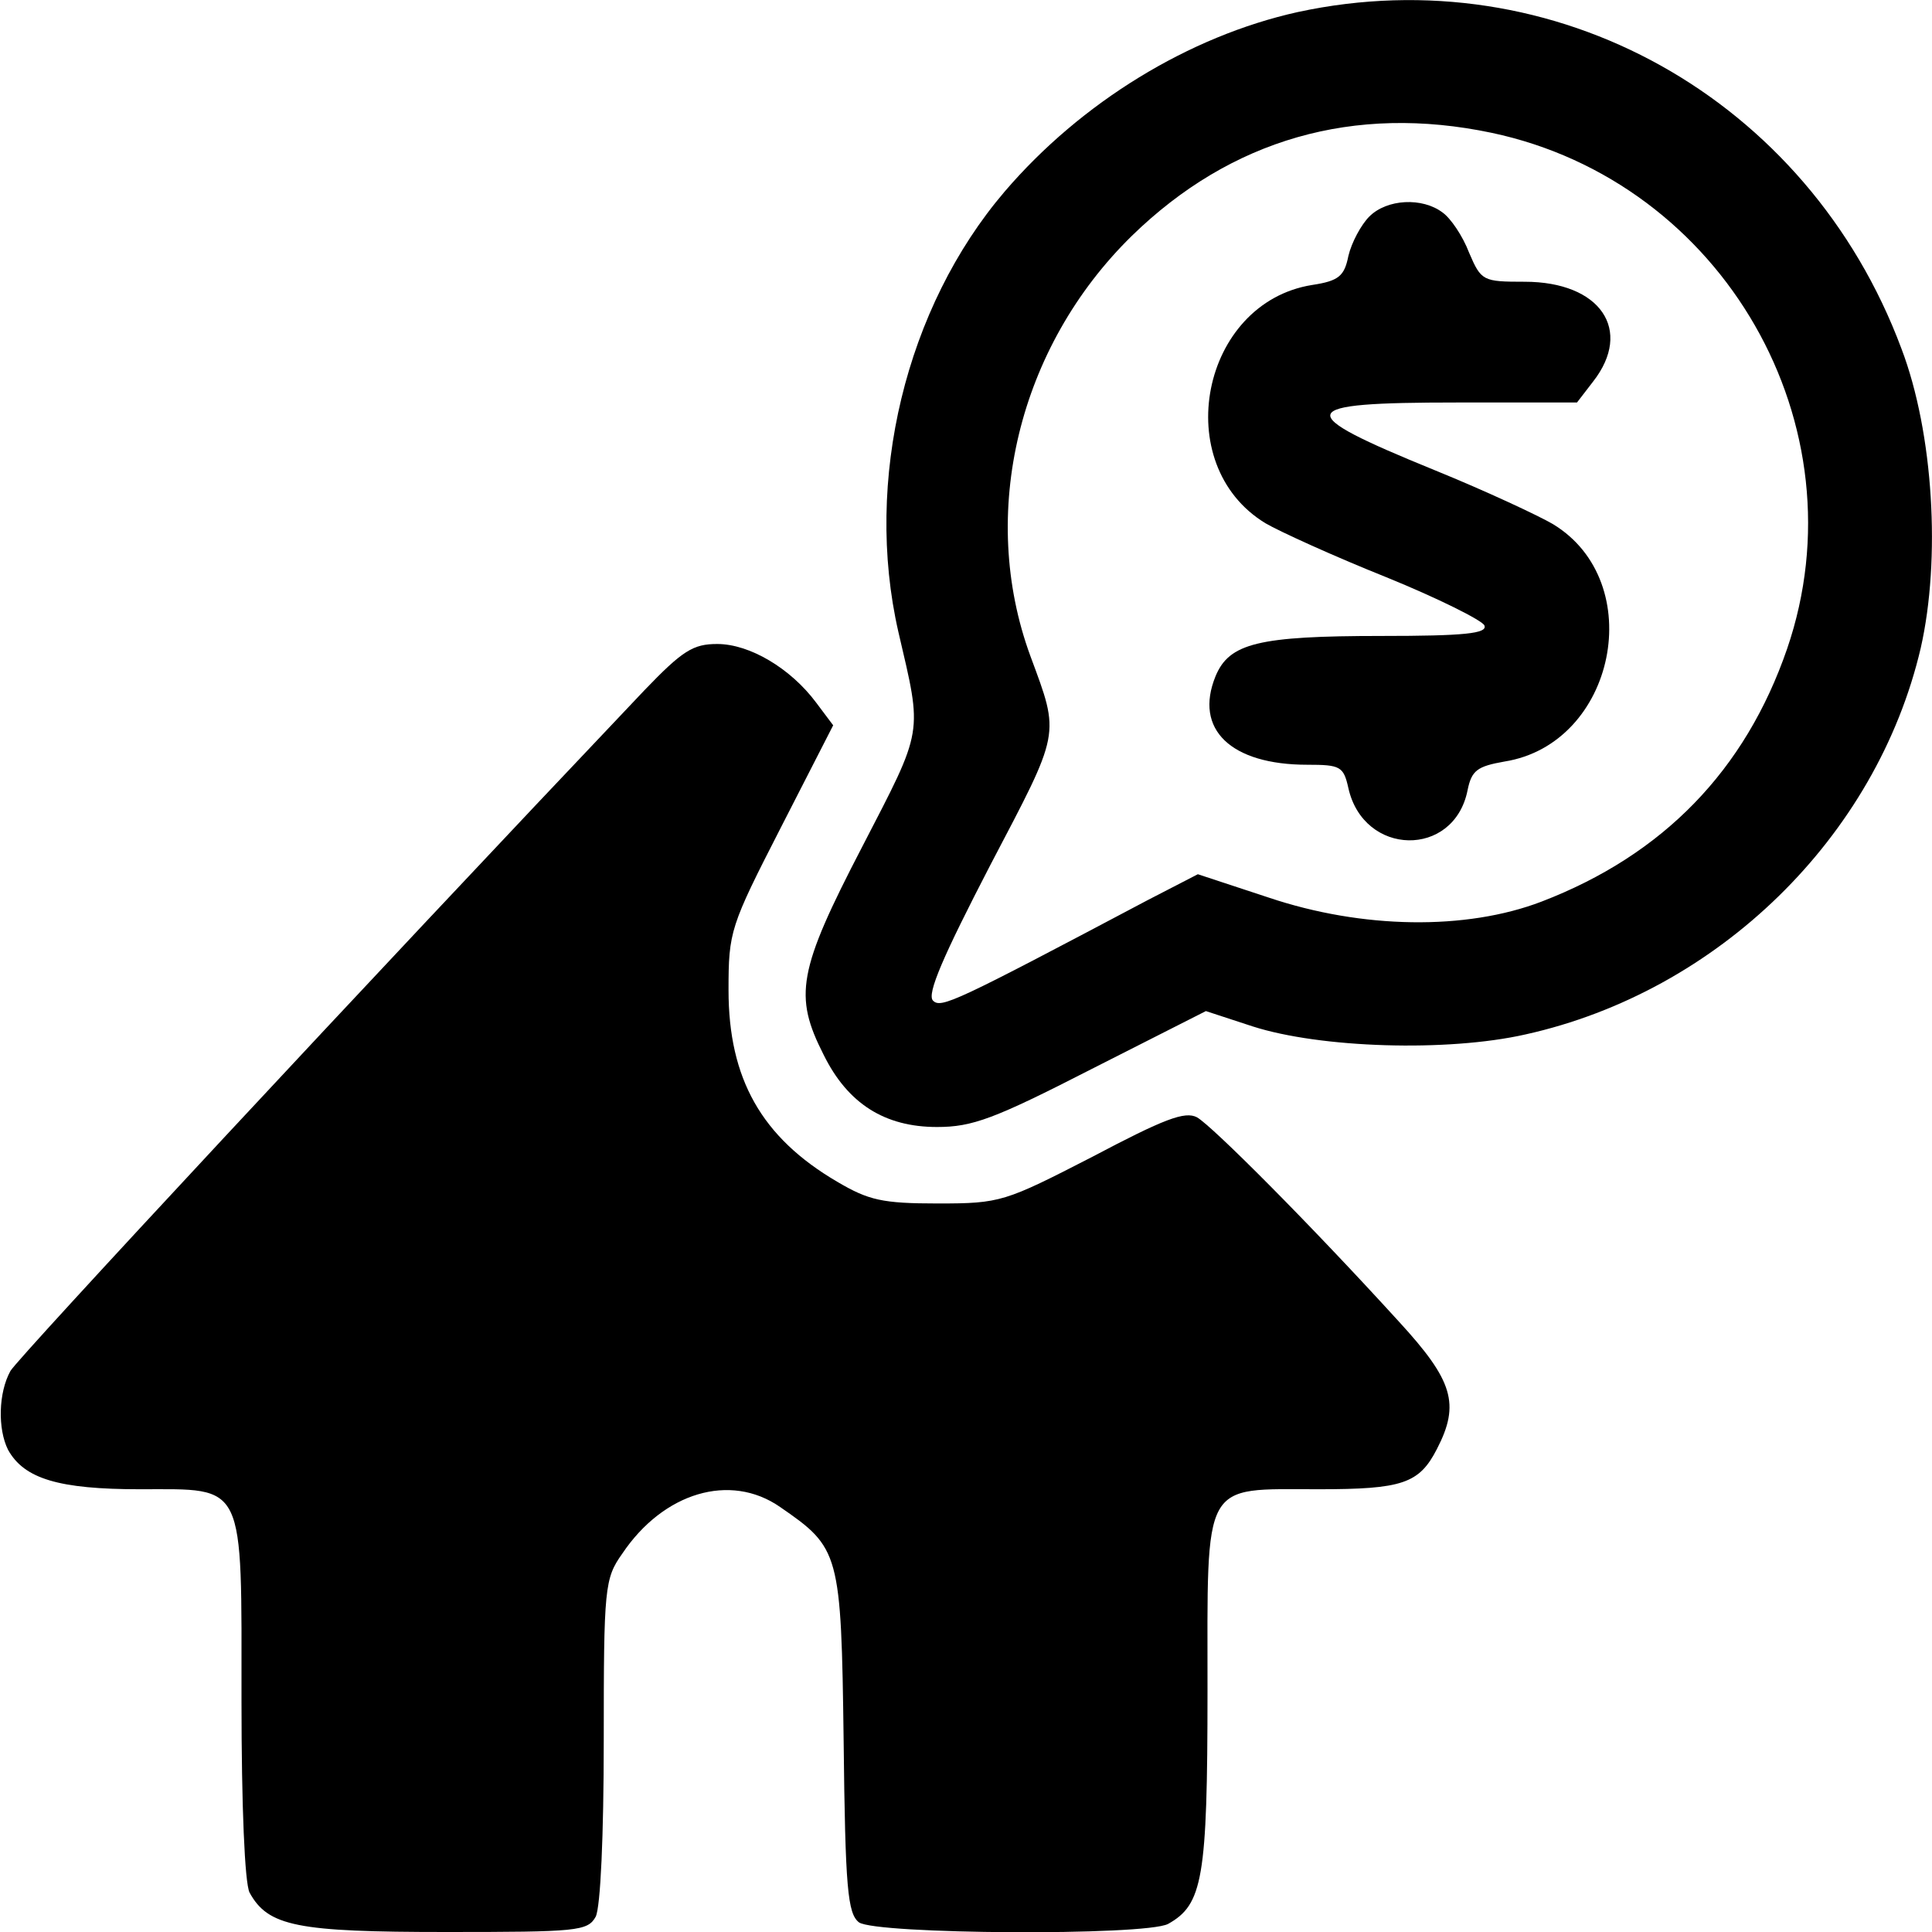
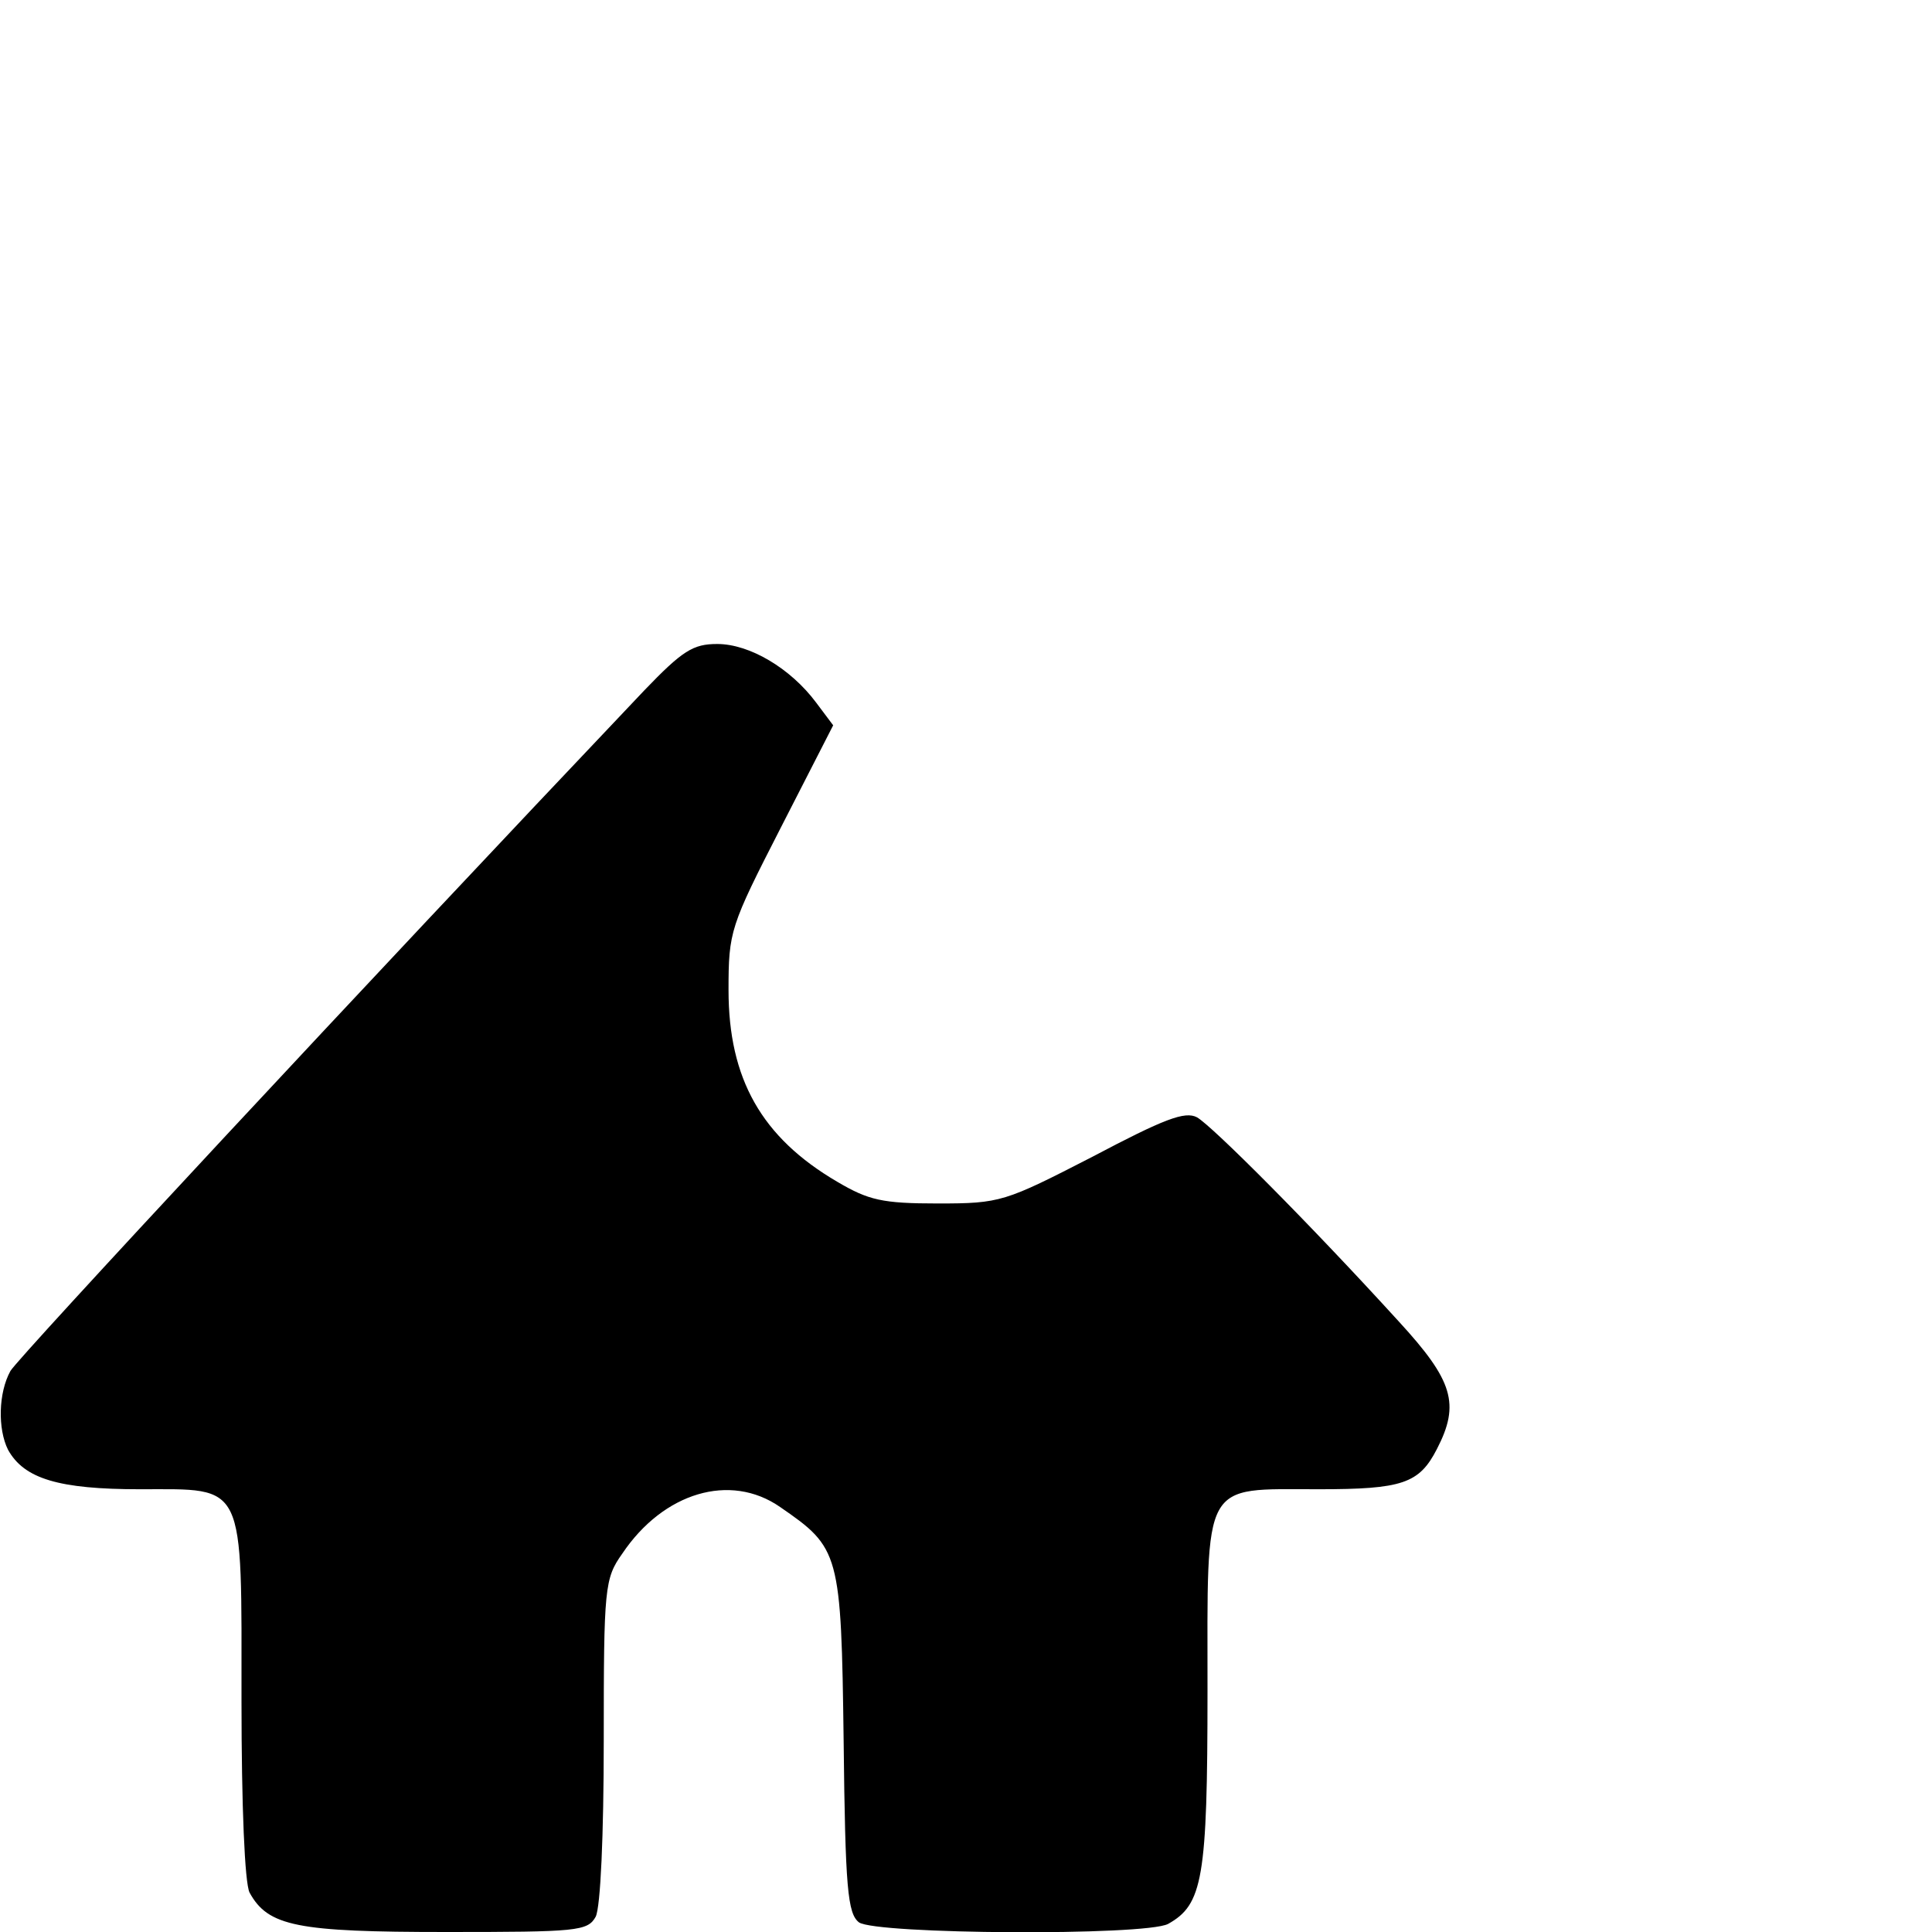
<svg xmlns="http://www.w3.org/2000/svg" version="1.0" width="240pt" height="240pt" viewBox="0 0 240 240" preserveAspectRatio="xMidYMid meet">
  <g transform="translate(0,240) scale(0.1,-0.1)" fill="#000000" stroke="none">
-     <path d="M1612 2385 c-135 -30 -269 -112 -364 -223 -123 -144 -175 -359 -132 -547 30 -129 32 -118 -45 -267 -80 -154 -85 -185 -48 -258 30 -61 76 -90 141 -90 44 0 71 10 192 72 l142 72 58 -19 c84 -27 242 -32 339 -10 239 53 436 245 491 480 25 110 16 267 -24 372 -116 311 -431 487 -750 418z m241 -150 c288 -61 462 -364 367 -641 -52 -151 -154 -256 -305 -314 -94 -36 -223 -34 -339 5 l-88 29 -62 -32 c-240 -127 -257 -135 -267 -125 -8 8 13 56 71 168 88 168 87 160 50 260 -65 177 -15 384 126 522 123 120 276 164 447 128z" />
-     <path d="M1701 2131 c-10 -10 -22 -32 -26 -49 -5 -25 -12 -31 -45 -36 -138 -22 -178 -223 -58 -296 17 -10 85 -41 150 -67 64 -26 120 -54 122 -60 4 -10 -25 -13 -128 -13 -153 0 -189 -9 -206 -50 -27 -66 19 -110 114 -110 41 0 45 -2 51 -29 19 -85 131 -87 148 -3 5 25 12 30 46 36 138 22 179 223 60 295 -17 10 -83 41 -147 67 -179 73 -175 84 28 84 l149 0 20 26 c50 64 9 124 -85 124 -52 0 -54 1 -69 36 -8 21 -23 43 -33 50 -25 19 -69 17 -91 -5z" />
    <path d="M800 1542 c-352 -371 -777 -828 -787 -845 -15 -27 -16 -72 -3 -98 20 -36 63 -49 164 -49 132 0 126 12 126 -263 0 -131 4 -226 10 -238 23 -42 59 -49 244 -49 163 0 176 1 186 19 6 12 10 101 10 219 0 190 1 201 23 232 51 76 134 101 196 58 74 -51 76 -56 79 -291 2 -183 5 -214 19 -225 21 -15 355 -17 384 -2 43 24 49 56 49 289 0 265 -8 251 138 251 104 0 125 7 147 50 29 56 20 85 -47 158 -112 123 -232 243 -251 254 -15 8 -41 -2 -130 -49 -109 -56 -114 -58 -192 -58 -69 0 -86 4 -125 27 -94 55 -135 128 -135 238 0 73 2 79 65 202 l65 127 -21 28 c-32 43 -83 73 -123 73 -30 0 -43 -8 -91 -58z" />
  </g>
</svg>